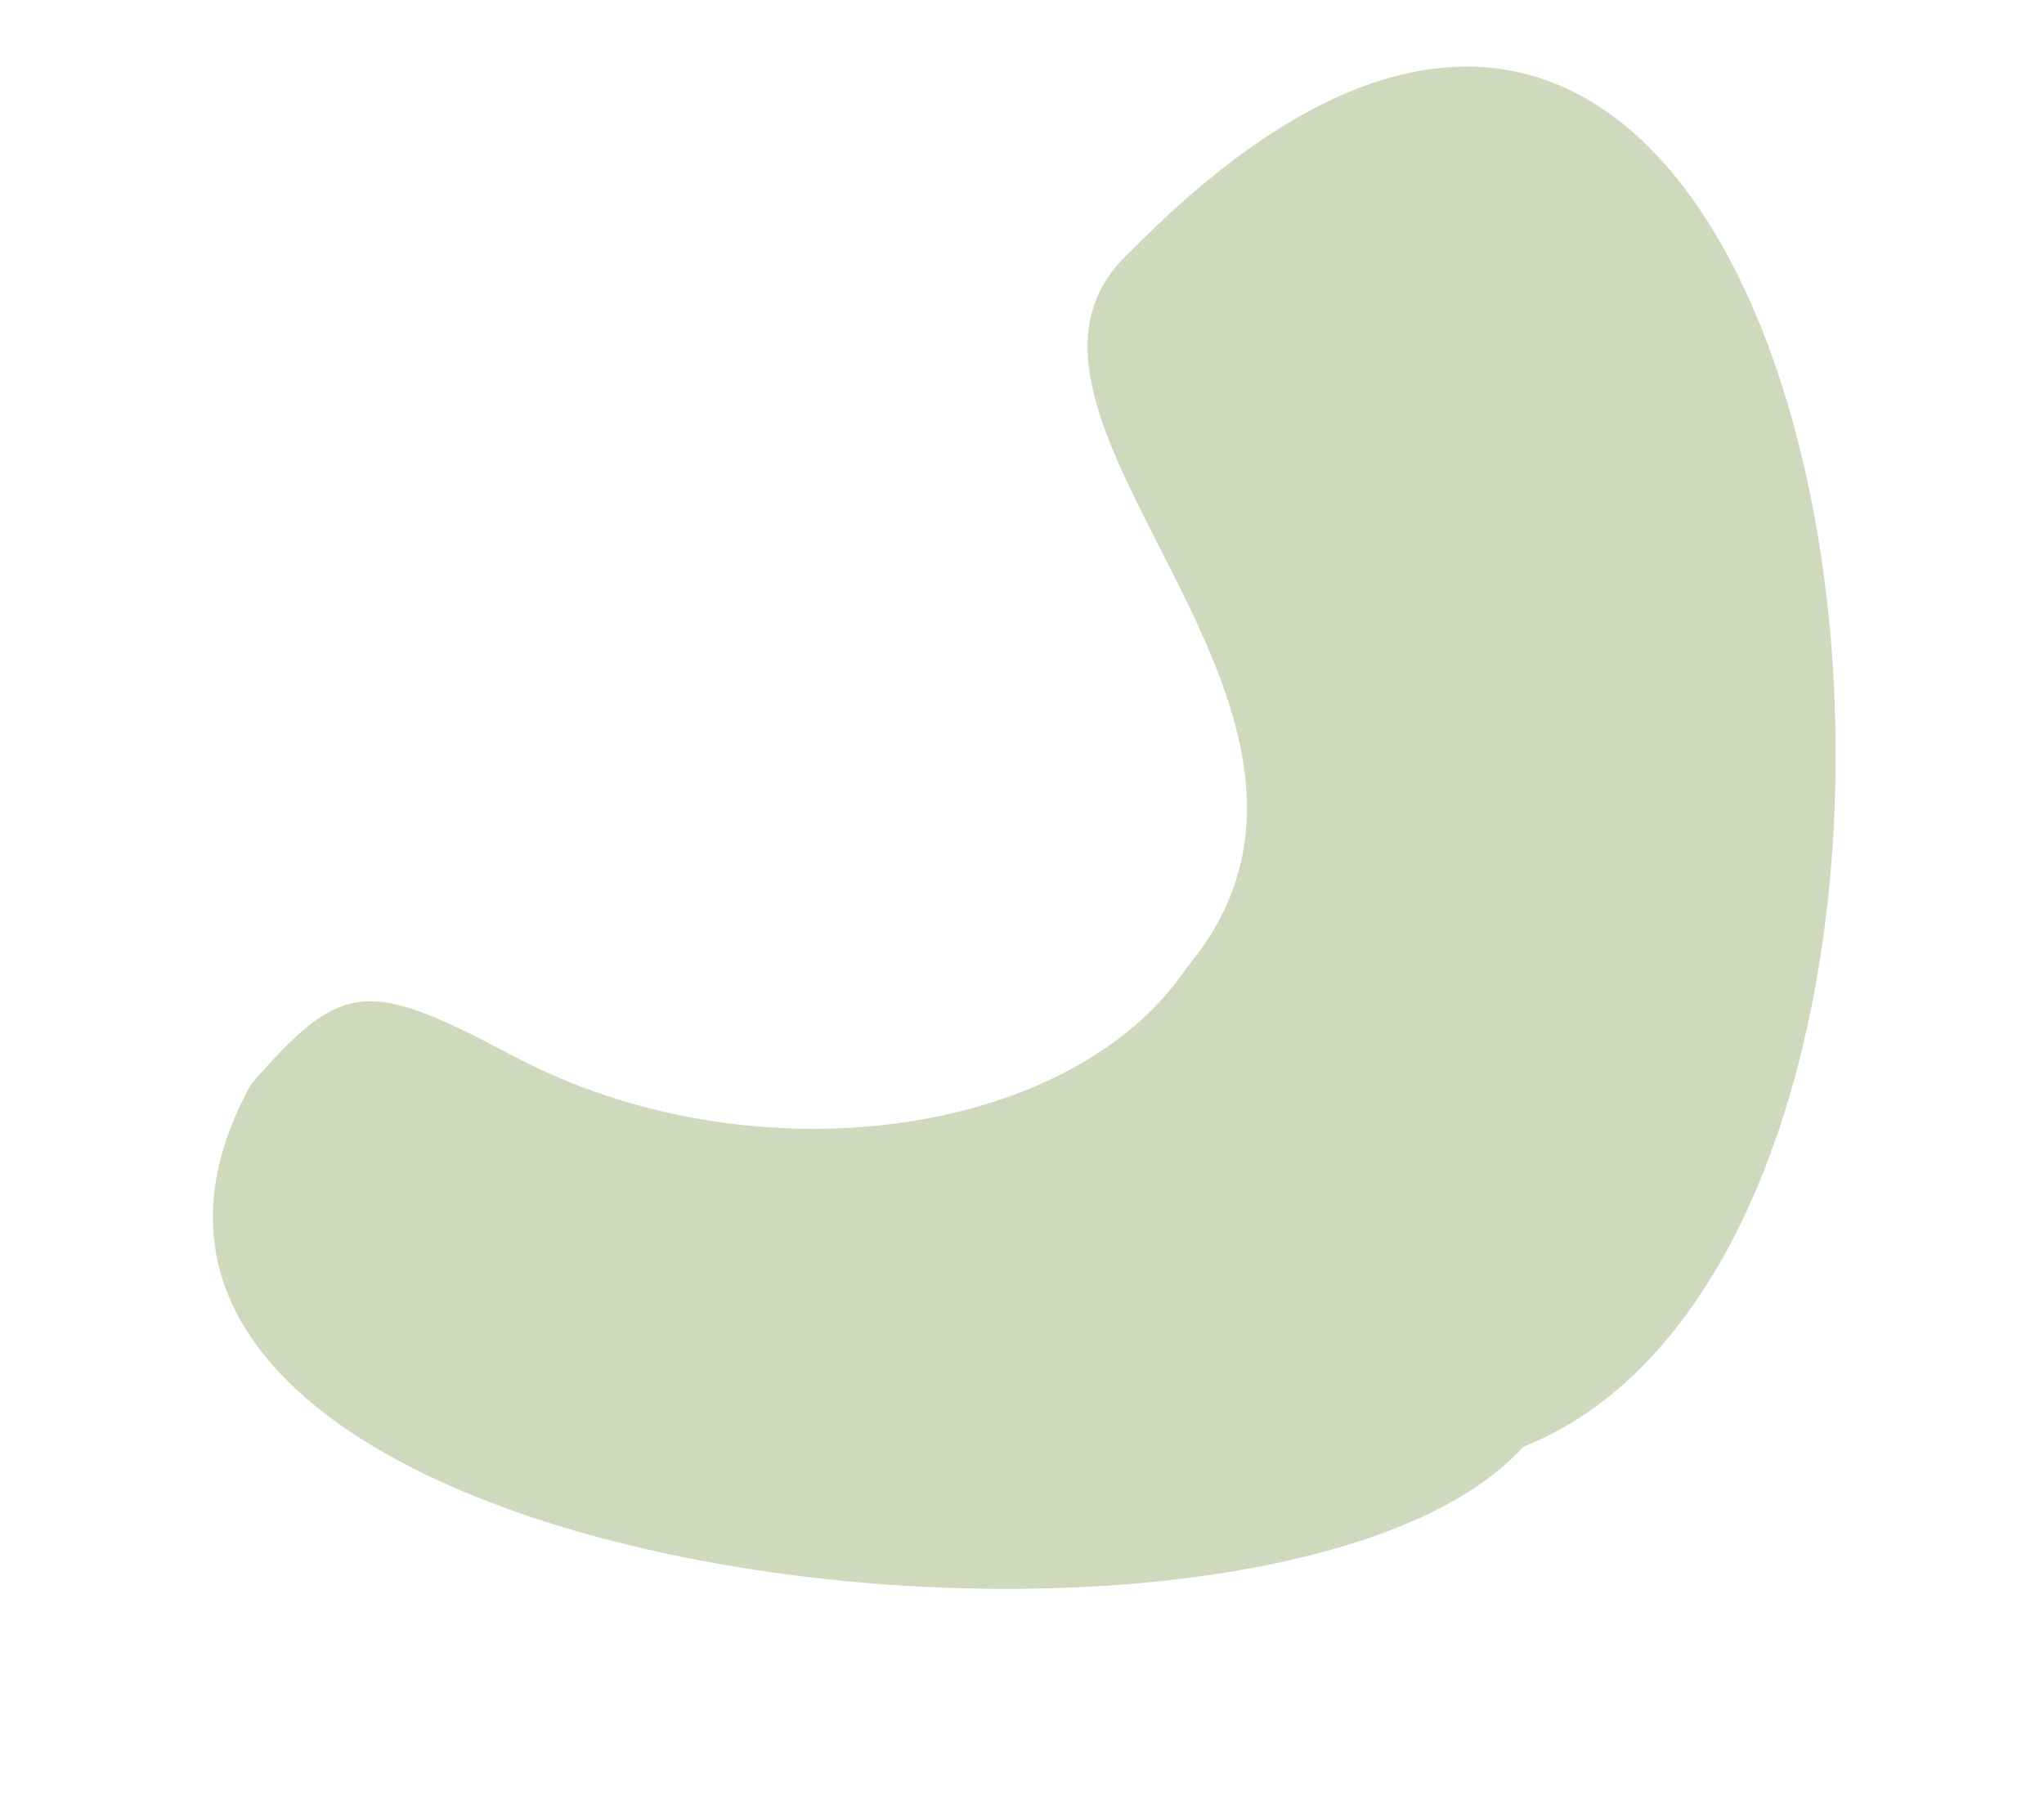
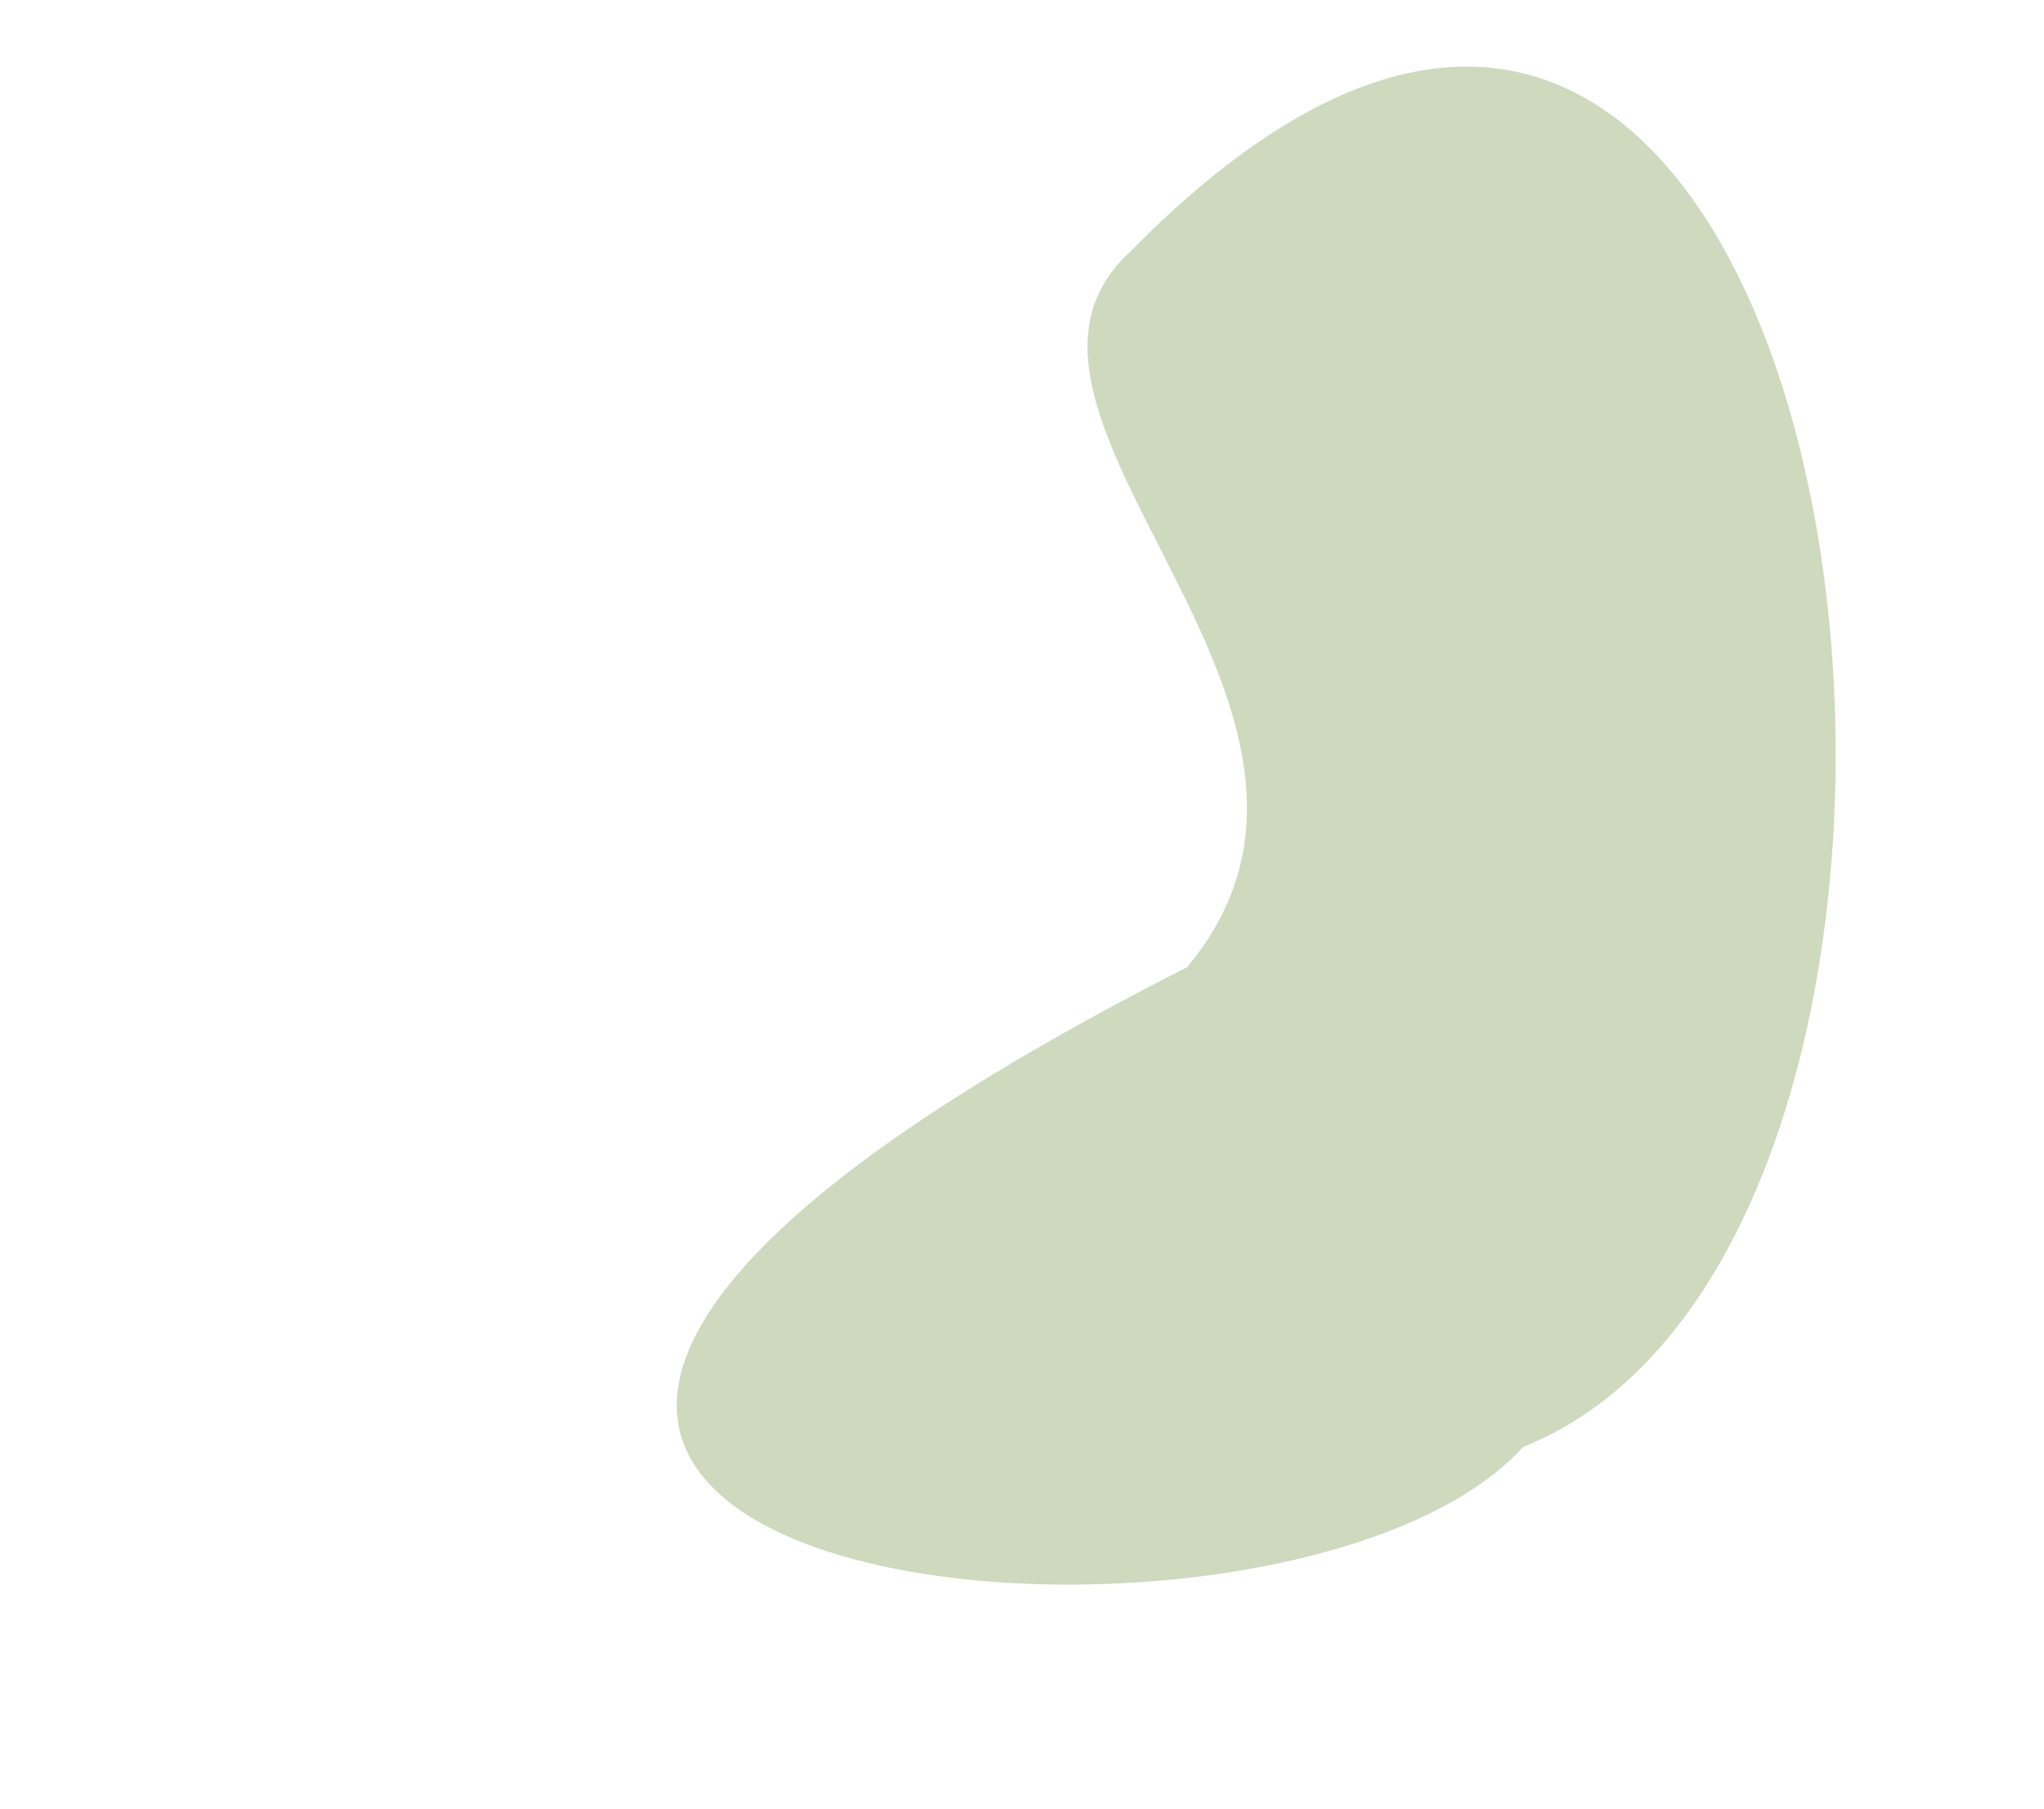
<svg xmlns="http://www.w3.org/2000/svg" width="386.547" height="342.142" viewBox="0 0 386.547 342.142">
-   <path id="Path_629" data-name="Path 629" d="M99.466,9.4C-12.971,22.773-56.974,347.054,112.839,246.928,153.1,225.75,85.3,150.216,137.354,113.493c29.55-25.871,90.37-17.846,127.514,16.826,22.932,21.406,27.537,22.126,49.152,7.668C388.879,60.267,159.725-29.56,99.466,9.4" transform="translate(386.547 257.02) rotate(165)" fill="#ced9bd" fill-rule="evenodd" />
+   <path id="Path_629" data-name="Path 629" d="M99.466,9.4C-12.971,22.773-56.974,347.054,112.839,246.928,153.1,225.75,85.3,150.216,137.354,113.493C388.879,60.267,159.725-29.56,99.466,9.4" transform="translate(386.547 257.02) rotate(165)" fill="#ced9bd" fill-rule="evenodd" />
</svg>